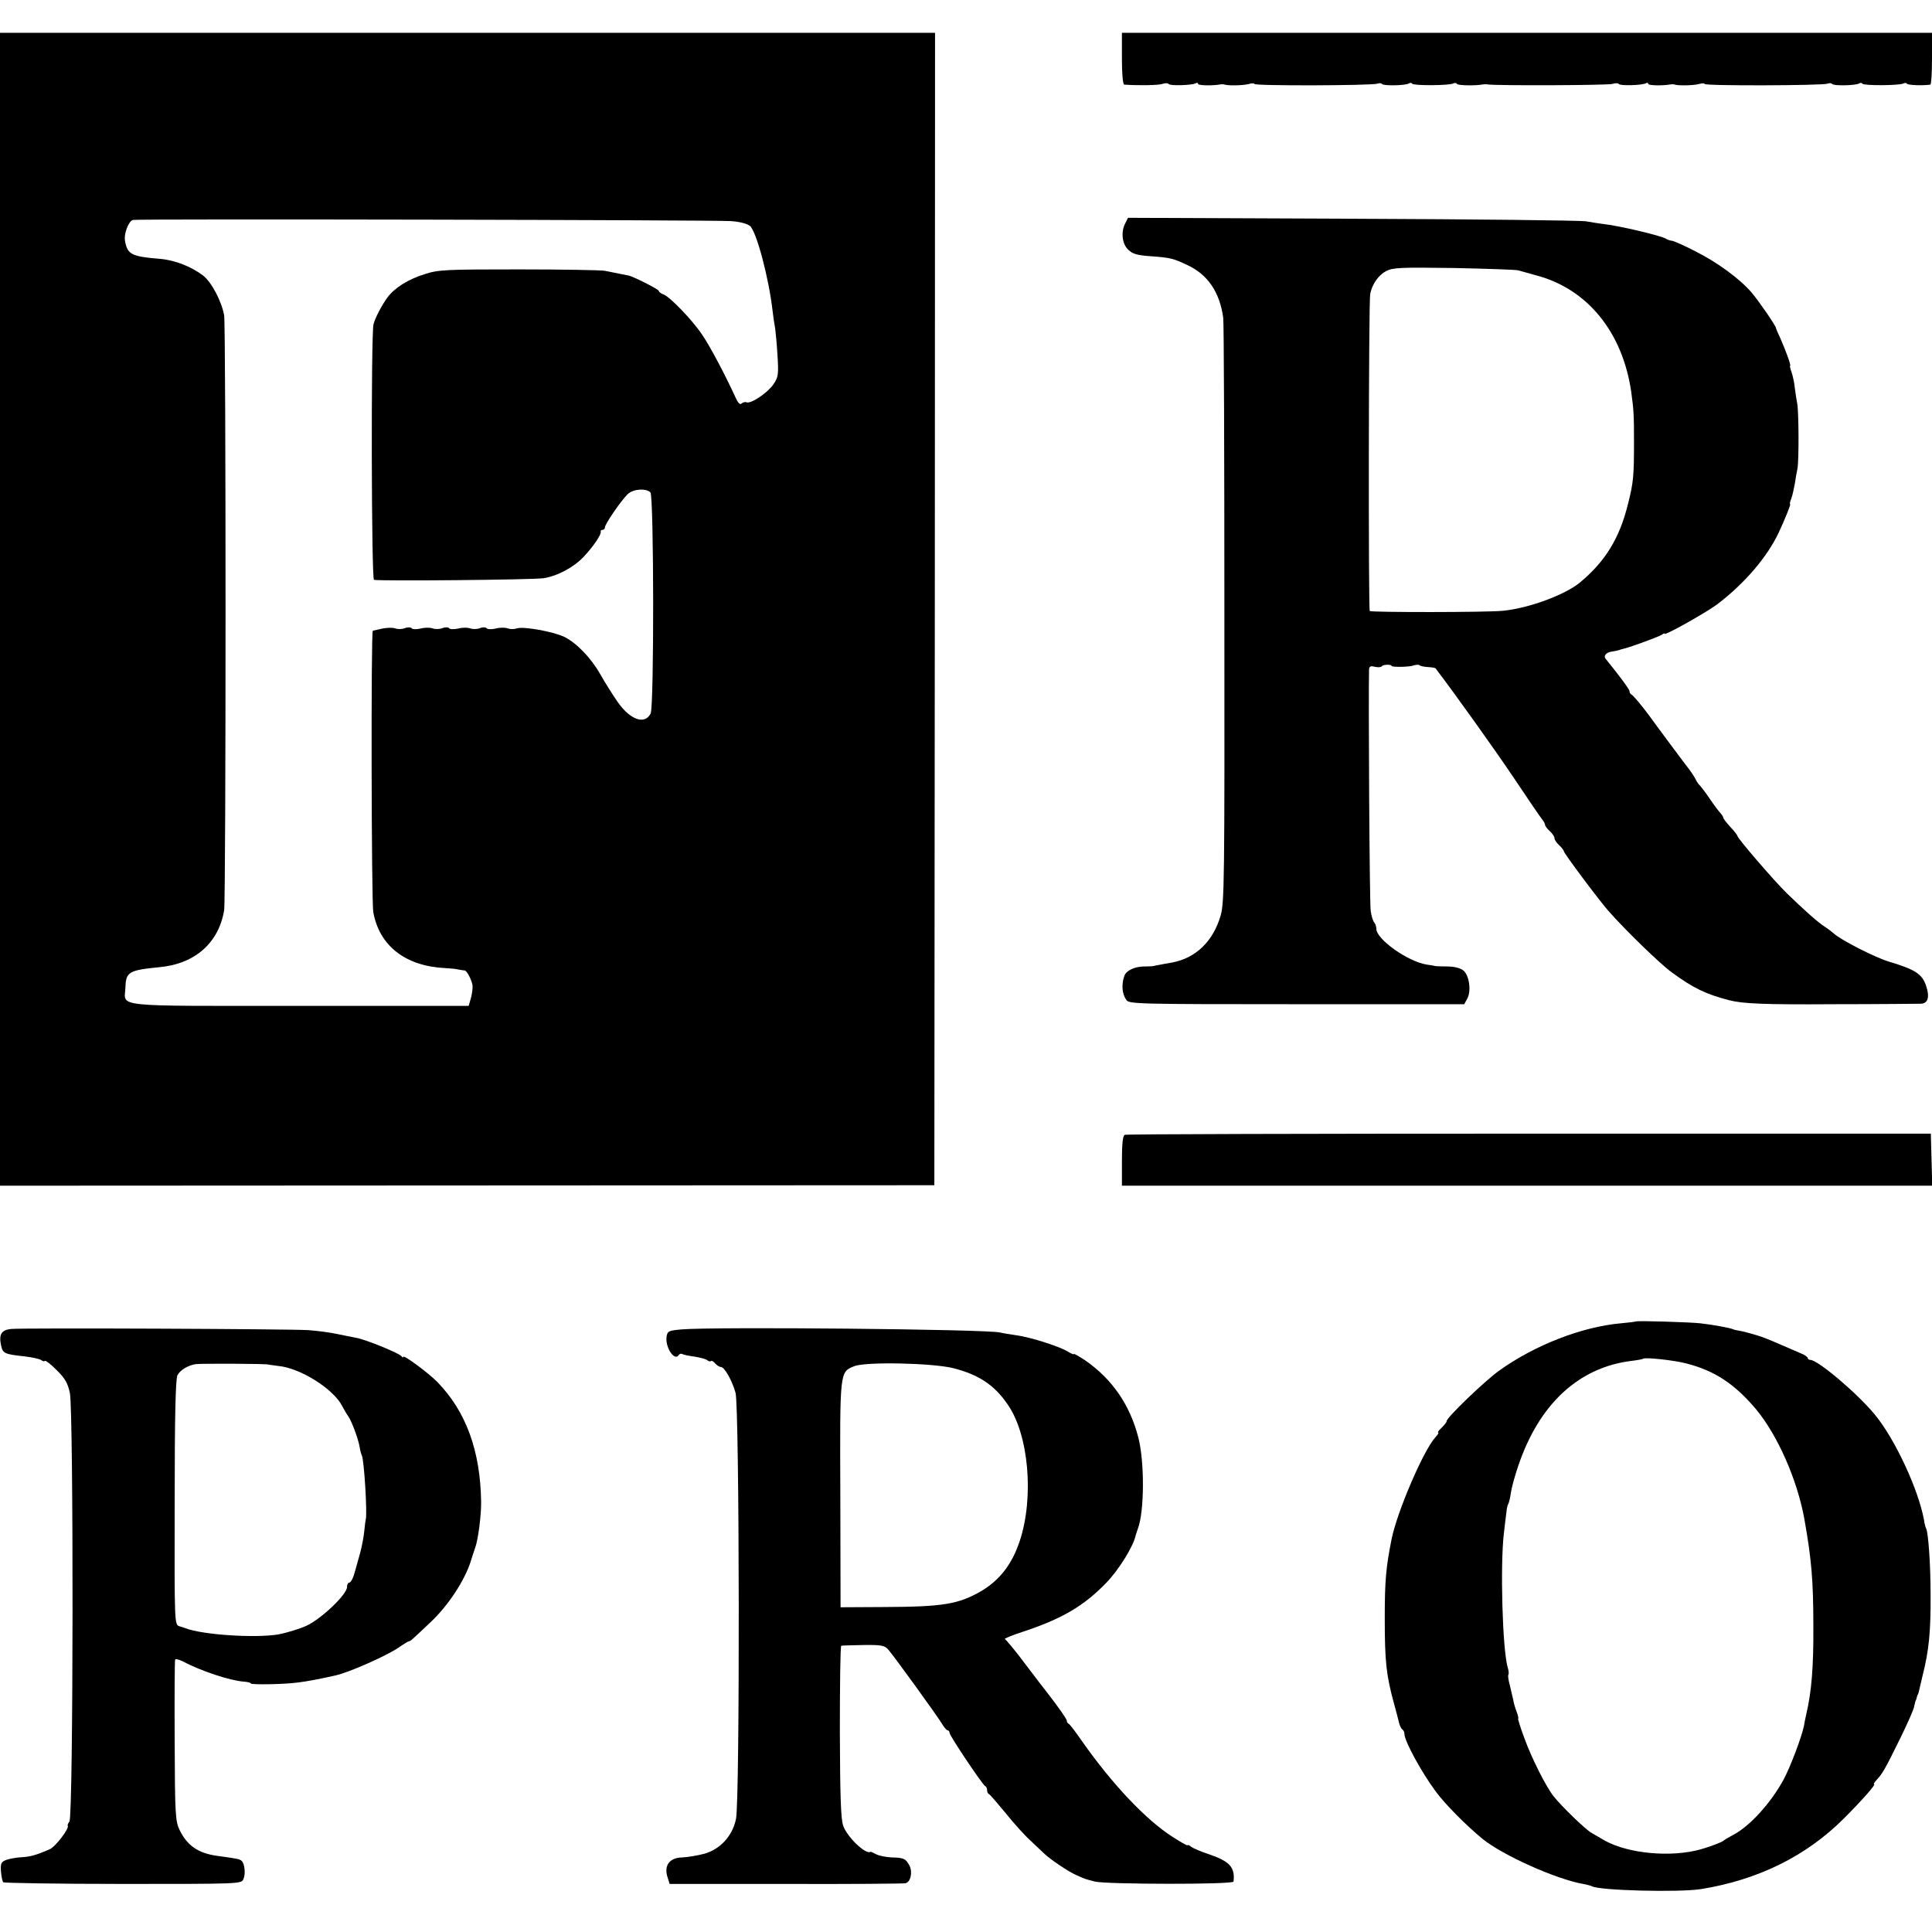
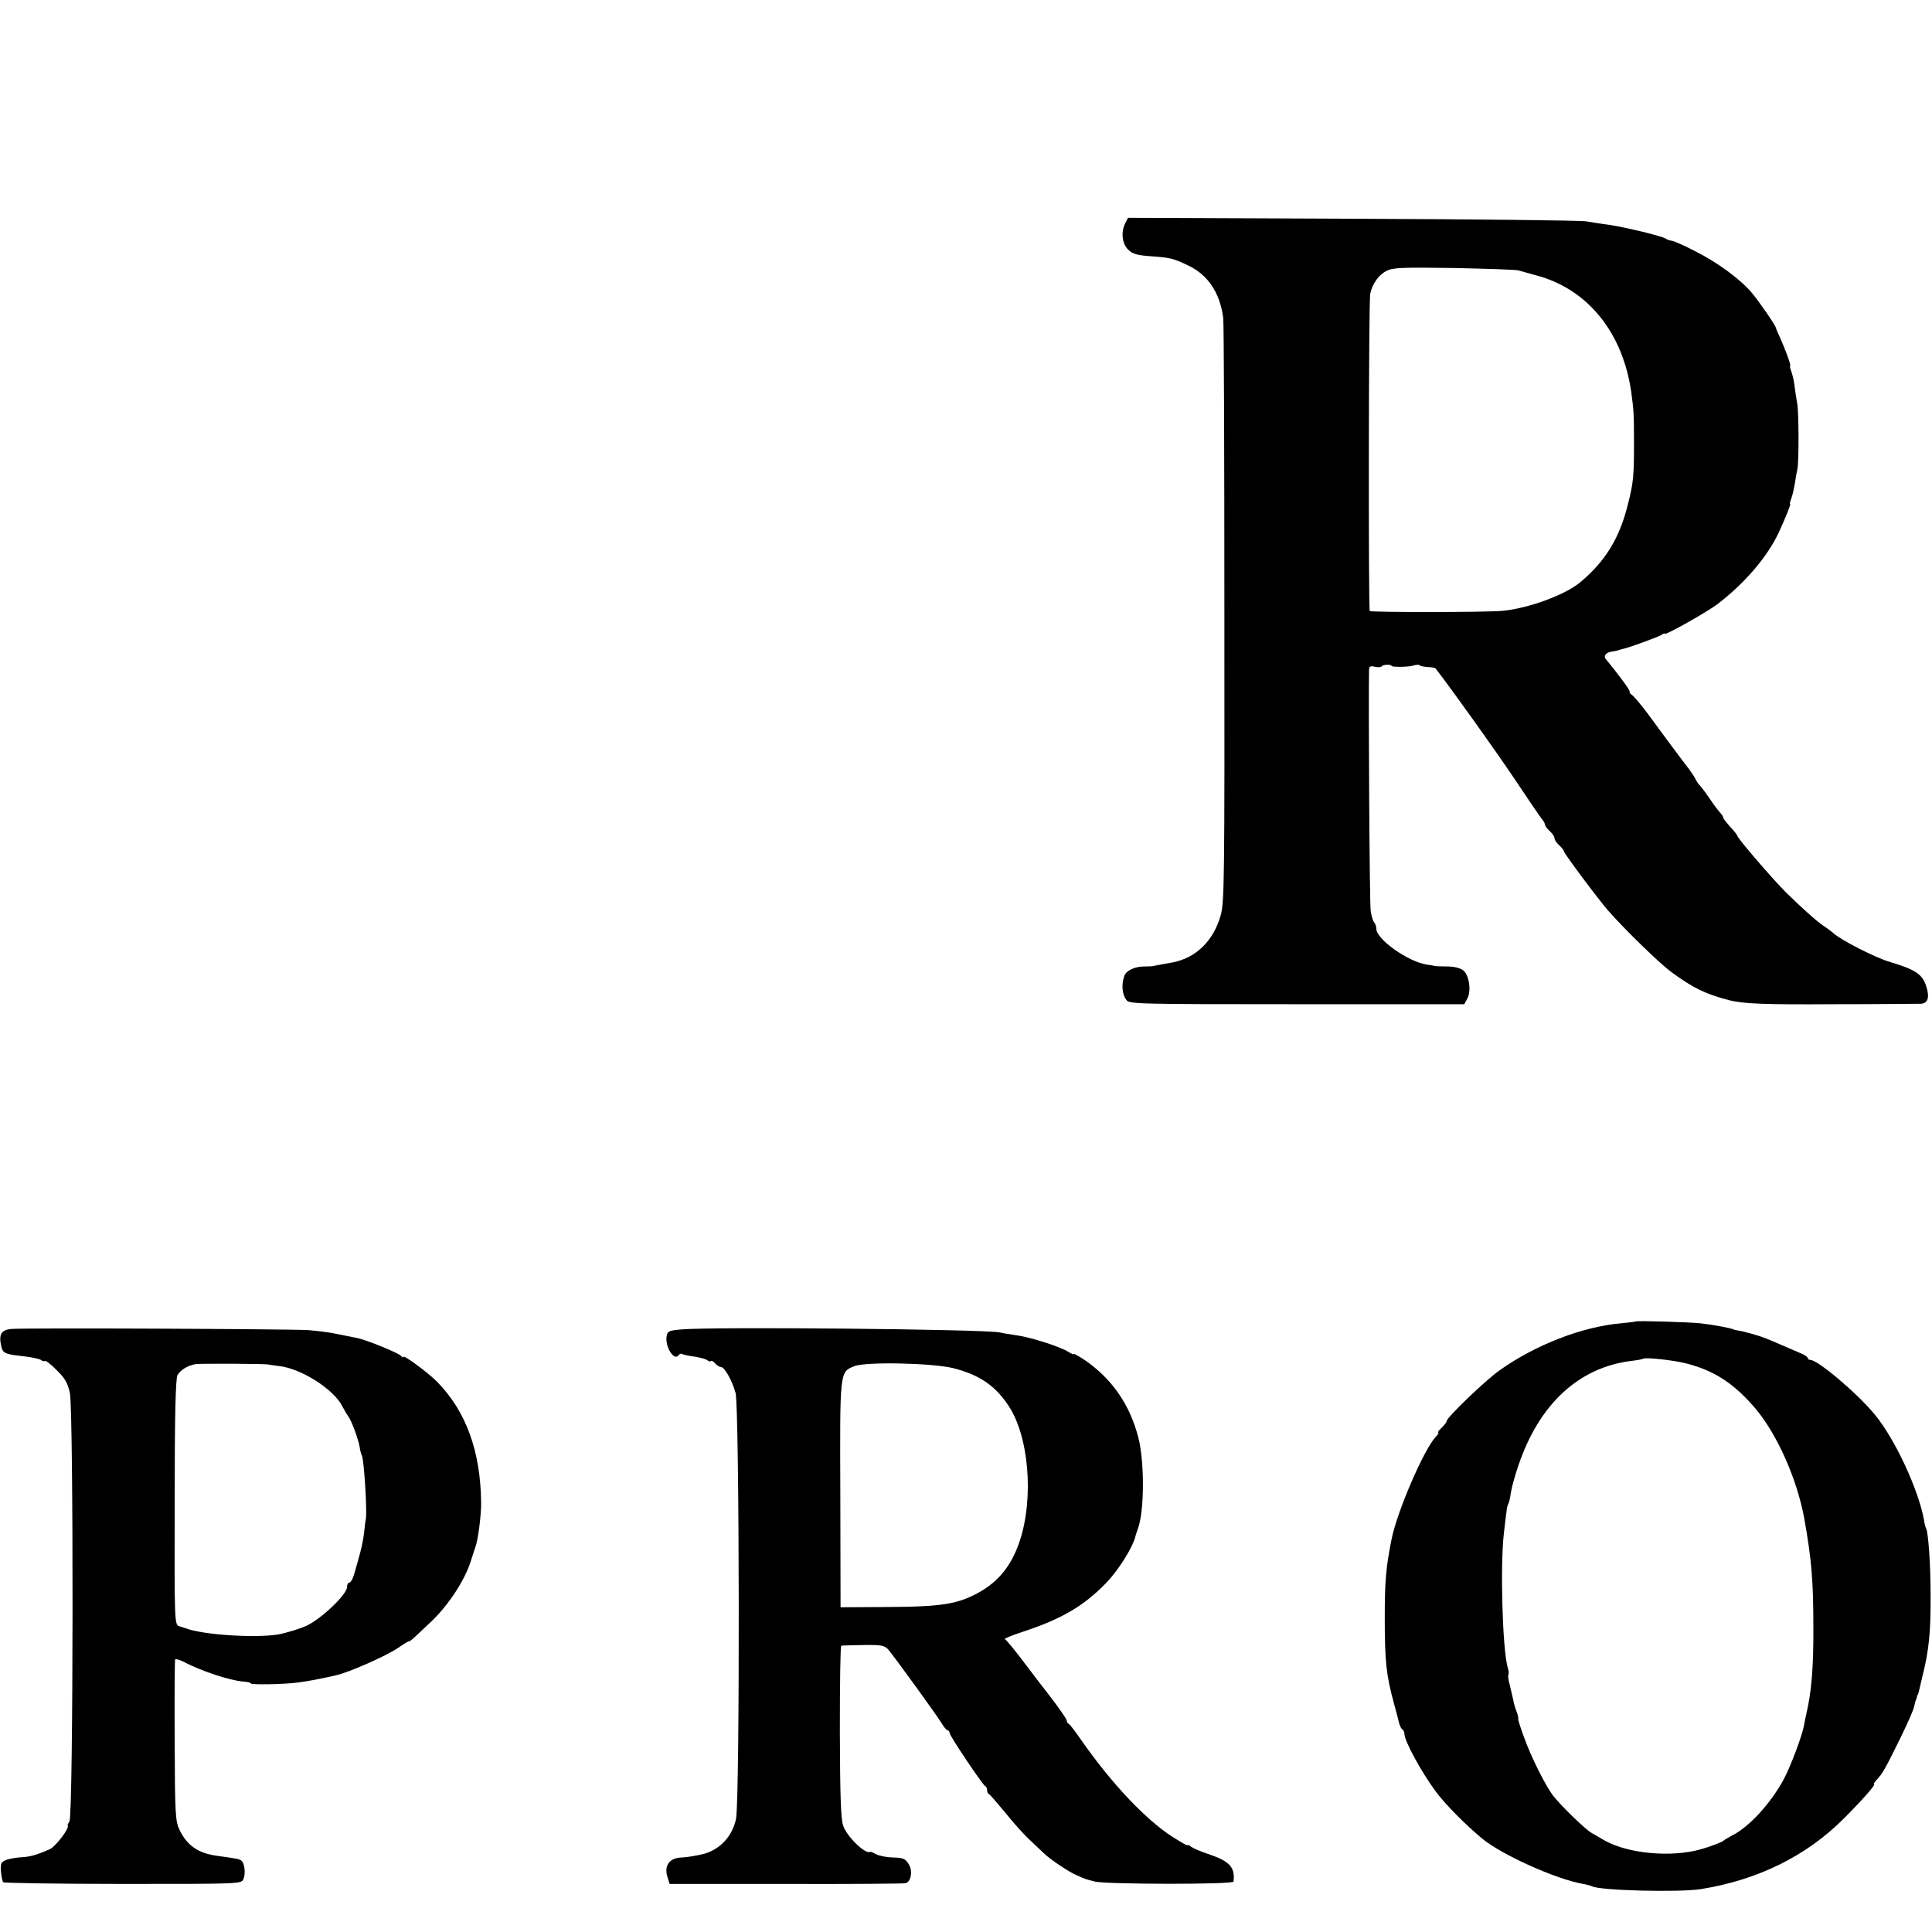
<svg xmlns="http://www.w3.org/2000/svg" version="1.0" width="824pt" height="824pt" viewBox="0 0 824 824" preserveAspectRatio="xMidYMid meet">
  <g transform="translate(0,824) scale(0.1,-0.1)" fill="#000000" stroke="none">
-     <path d="M0 5641 l0 -2458 1993 1 1992 1 2 2458 1 2457 -1994 0 -1994 0 0 -2459z m3118 1656 c39 -3 69 -11 81 -21 28 -25 80 -222 96 -361 3 -27 8 -61 11 -75 2 -14 7 -65 10 -115 5 -83 4 -93 -18 -125 -25 -36 -95 -83 -114 -76 -6 3 -16 0 -21 -5 -7 -7 -16 3 -27 28 -42 92 -108 217 -141 265 -42 63 -140 165 -167 173 -10 4 -18 10 -18 14 0 7 -111 63 -130 66 -6 1 -61 12 -100 20 -14 3 -178 6 -365 6 -312 0 -345 -1 -403 -20 -71 -22 -128 -58 -159 -99 -25 -34 -53 -88 -60 -115 -11 -44 -9 -1086 2 -1090 21 -6 681 0 724 7 61 10 129 47 172 93 40 43 75 94 71 106 -1 4 2 7 8 7 5 0 10 5 10 11 0 14 73 120 99 143 23 21 77 24 95 6 15 -15 16 -913 1 -943 -25 -50 -88 -27 -142 51 -22 32 -54 83 -72 115 -40 71 -103 136 -155 161 -49 23 -174 45 -201 36 -11 -4 -29 -4 -40 0 -11 4 -34 4 -52 -1 -18 -4 -35 -3 -38 2 -3 4 -16 5 -28 0 -12 -5 -31 -5 -42 -1 -11 4 -34 4 -52 -1 -18 -4 -35 -3 -38 2 -3 4 -16 5 -28 0 -12 -5 -31 -5 -42 -1 -11 4 -34 4 -52 -1 -18 -4 -35 -3 -38 2 -3 4 -16 5 -28 0 -12 -5 -31 -5 -42 -1 -11 4 -35 3 -55 -1 -19 -4 -37 -8 -40 -9 -8 0 -6 -1152 2 -1200 26 -144 137 -231 308 -239 19 -1 44 -3 55 -6 11 -2 23 -4 27 -4 9 -1 28 -37 33 -61 2 -11 -1 -35 -6 -55 l-10 -35 -722 0 c-813 0 -745 -7 -742 78 2 67 14 74 145 87 152 14 253 104 276 243 8 52 8 2489 0 2537 -11 61 -54 142 -90 170 -50 38 -121 66 -184 71 -122 10 -139 19 -149 78 -5 30 16 84 34 88 26 5 2480 0 2551 -5z" />
-     <path d="M4785 7990 c0 -66 4 -110 10 -111 61 -4 144 -3 162 3 12 4 24 4 27 0 5 -9 101 -6 116 3 5 3 10 2 10 -3 0 -7 63 -8 95 -2 6 1 12 1 15 0 14 -6 78 -5 103 1 15 4 27 5 27 1 0 -9 502 -7 524 1 8 3 17 3 20 -1 5 -9 100 -7 115 2 5 4 12 3 14 -1 6 -9 160 -8 175 1 6 3 13 3 16 -2 4 -7 82 -8 111 -2 6 1 15 1 20 0 29 -6 513 -4 532 2 12 4 24 4 27 0 5 -9 101 -6 116 3 5 3 10 2 10 -3 0 -7 63 -8 95 -2 6 1 12 1 15 0 14 -6 78 -5 103 1 15 4 27 5 27 1 0 -9 502 -7 524 1 8 3 17 3 20 -1 5 -9 100 -7 115 2 5 4 12 3 14 -1 6 -9 160 -8 175 1 6 3 13 3 15 -1 4 -6 62 -9 100 -4 4 1 7 51 7 111 l0 110 -1728 0 -1727 0 0 -110z" />
    <path d="M4800 7289 c-20 -36 -15 -89 12 -114 18 -18 38 -24 98 -28 82 -6 94 -9 155 -38 86 -40 137 -115 152 -224 3 -16 5 -583 5 -1260 1 -1142 0 -1234 -16 -1290 -32 -110 -106 -181 -206 -200 -19 -3 -44 -8 -55 -10 -11 -2 -22 -4 -25 -5 -3 -1 -18 -2 -35 -2 -44 1 -82 -17 -90 -41 -13 -38 -9 -77 9 -102 12 -17 44 -18 727 -18 l714 0 13 24 c18 33 8 100 -17 120 -12 10 -39 17 -68 17 -27 0 -50 1 -53 2 -3 1 -18 4 -35 6 -81 13 -215 108 -215 153 0 9 -4 21 -9 27 -5 5 -12 27 -15 49 -5 30 -10 919 -7 1029 1 14 6 17 25 12 14 -3 27 -2 30 3 5 7 41 8 41 1 0 -6 74 -5 91 1 12 4 25 5 28 2 4 -4 20 -7 36 -8 16 -1 31 -3 33 -6 86 -113 253 -347 333 -466 58 -87 112 -166 120 -176 8 -9 14 -21 14 -26 0 -4 9 -16 20 -26 11 -10 20 -23 20 -30 0 -7 9 -20 20 -30 11 -10 20 -22 20 -26 0 -8 147 -205 189 -253 70 -80 222 -228 271 -263 91 -67 145 -93 245 -119 58 -15 150 -19 445 -17 190 0 357 2 372 2 31 1 39 28 23 76 -17 51 -46 70 -160 104 -61 19 -202 91 -233 119 -8 7 -26 21 -40 30 -30 19 -92 75 -162 143 -55 54 -210 234 -210 244 0 3 -13 20 -30 38 -16 18 -30 35 -30 39 0 4 -6 13 -12 20 -7 7 -29 36 -47 63 -19 28 -38 52 -41 55 -4 3 -13 15 -19 28 -7 13 -19 31 -26 40 -13 16 -133 177 -172 231 -30 41 -68 86 -75 89 -5 2 -8 8 -8 14 0 8 -48 72 -101 137 -12 13 1 29 26 32 13 2 28 5 38 9 4 1 10 3 15 4 29 7 149 51 160 59 6 5 12 7 12 4 0 -9 180 92 226 127 116 89 212 201 261 306 26 56 52 120 48 120 -3 0 0 11 5 24 5 13 11 41 15 63 3 21 8 50 11 63 7 33 6 248 -1 280 -3 14 -7 43 -10 65 -2 23 -9 53 -14 68 -6 15 -8 27 -6 27 5 0 -19 66 -43 120 -9 19 -17 37 -17 40 -1 11 -75 118 -105 153 -51 59 -147 129 -239 175 -46 24 -91 44 -100 45 -9 1 -21 5 -26 9 -21 13 -202 56 -270 63 -16 2 -48 7 -70 11 -22 4 -471 9 -997 11 l-957 4 -11 -22z m1675 -202 c11 -3 47 -13 79 -22 217 -58 366 -242 403 -495 11 -80 12 -100 12 -215 0 -142 -2 -172 -25 -262 -36 -148 -97 -247 -205 -337 -64 -53 -218 -110 -329 -121 -70 -7 -561 -7 -568 -1 -6 7 -5 1324 2 1353 9 43 36 80 68 97 29 15 63 16 288 13 140 -3 264 -7 275 -10z" />
-     <path d="M4797 3400 c-8 -3 -12 -37 -12 -111 l0 -106 1728 0 1728 0 -3 111 -3 111 -1713 0 c-942 0 -1718 -2 -1725 -5z" />
    <path d="M6977 2604 c-1 -1 -30 -5 -65 -8 -166 -15 -366 -93 -517 -201 -62 -44 -225 -201 -225 -216 0 -5 -10 -17 -22 -29 -12 -11 -18 -20 -14 -20 4 0 -2 -9 -12 -20 -50 -54 -163 -316 -187 -435 -24 -121 -29 -177 -29 -335 0 -186 6 -244 40 -368 9 -32 18 -67 21 -80 3 -12 9 -25 14 -28 5 -3 9 -12 9 -20 0 -29 72 -162 133 -244 39 -54 132 -147 199 -202 85 -70 315 -173 430 -193 17 -3 34 -8 38 -10 29 -18 370 -27 465 -12 242 39 448 140 609 301 76 76 138 146 129 146 -4 0 2 9 12 20 25 27 36 47 100 177 30 61 57 122 59 135 3 12 5 24 7 26 1 1 3 7 4 12 1 6 3 11 5 13 1 1 3 9 5 17 2 8 8 35 14 60 28 109 36 191 35 350 0 130 -10 265 -19 281 -2 3 -7 19 -9 36 -24 131 -124 346 -210 450 -75 91 -243 233 -275 233 -6 0 -11 4 -11 8 0 4 -12 13 -27 19 -16 7 -58 25 -95 41 -36 16 -79 33 -95 37 -15 5 -35 10 -43 12 -8 3 -24 6 -35 8 -11 2 -21 4 -22 5 -6 5 -86 20 -140 26 -41 5 -272 12 -276 8z m215 -179 c121 -31 206 -87 298 -196 91 -110 174 -297 205 -464 31 -174 39 -264 39 -465 1 -169 -8 -277 -30 -370 -3 -14 -8 -36 -10 -50 -9 -46 -57 -174 -87 -230 -55 -101 -145 -200 -217 -237 -19 -10 -37 -21 -40 -24 -4 -5 -56 -25 -95 -36 -126 -36 -309 -19 -409 36 -18 11 -44 25 -57 33 -25 13 -130 115 -163 157 -33 42 -94 163 -125 249 -17 45 -28 82 -26 82 2 0 0 12 -6 28 -6 15 -13 38 -15 52 -3 14 -10 42 -15 64 -6 21 -8 40 -6 43 3 2 2 17 -3 33 -22 77 -32 434 -16 570 4 36 9 77 11 91 1 15 5 31 8 35 3 5 8 26 11 48 3 21 17 72 31 113 89 265 259 422 485 449 25 3 46 7 48 9 7 7 130 -6 184 -20z" />
    <path d="M48 2572 c-42 -4 -54 -23 -43 -72 7 -32 15 -36 100 -45 33 -4 65 -11 71 -16 6 -5 13 -6 16 -3 3 2 26 -15 50 -40 35 -34 47 -55 56 -97 16 -76 15 -1808 -2 -1828 -6 -8 -9 -16 -7 -18 8 -10 -53 -90 -77 -100 -57 -25 -83 -32 -119 -34 -21 -1 -50 -6 -65 -11 -23 -9 -26 -14 -24 -49 2 -22 6 -43 10 -47 4 -3 234 -7 511 -7 495 0 504 0 513 20 10 22 6 65 -7 78 -8 8 -18 10 -106 22 -80 11 -127 44 -159 110 -18 37 -20 67 -21 380 -1 187 0 343 2 347 2 4 16 0 31 -7 79 -42 201 -82 260 -87 18 -1 32 -5 32 -8 0 -6 140 -4 200 4 41 5 93 15 160 30 59 13 216 83 267 117 23 16 44 29 47 29 6 0 12 5 92 81 76 71 148 181 173 264 7 22 15 47 18 55 12 32 26 138 25 195 -3 216 -64 385 -187 511 -37 38 -145 118 -145 107 0 -4 -4 -3 -8 3 -8 12 -152 71 -192 78 -14 3 -50 10 -80 16 -30 7 -86 14 -125 17 -78 5 -1209 10 -1267 5z m1097 -152 c0 0 19 -3 43 -6 94 -9 236 -99 272 -172 8 -15 19 -34 25 -42 14 -19 43 -96 49 -132 2 -15 7 -31 9 -35 10 -16 24 -252 17 -273 -1 -3 -4 -24 -6 -47 -2 -23 -10 -68 -19 -100 -9 -32 -17 -62 -19 -68 -9 -35 -19 -55 -27 -55 -5 0 -9 -9 -9 -19 0 -31 -108 -134 -171 -164 -30 -14 -86 -31 -123 -38 -97 -16 -322 -2 -396 27 -3 1 -14 5 -25 8 -21 7 -21 12 -20 529 0 372 4 528 12 542 12 22 45 42 78 47 19 3 310 2 310 -2z" />
    <path d="M2906 2570 c-54 -5 -59 -7 -63 -30 -7 -46 34 -108 52 -79 4 5 10 7 15 4 5 -3 28 -8 52 -11 24 -4 48 -10 54 -15 6 -5 13 -7 16 -4 3 3 11 -1 18 -10 7 -8 18 -15 24 -15 16 0 48 -57 63 -110 17 -59 19 -1742 2 -1818 -15 -72 -66 -128 -134 -148 -30 -8 -73 -15 -95 -16 -53 -1 -78 -32 -64 -81 l10 -32 494 0 c272 -1 502 1 512 3 22 5 31 47 17 75 -16 30 -25 34 -75 35 -24 1 -54 7 -66 13 -13 7 -24 12 -25 11 -20 -14 -101 64 -117 112 -10 29 -13 128 -14 402 0 200 2 364 6 365 4 1 47 2 95 3 76 1 90 -2 105 -19 27 -31 209 -283 229 -316 9 -16 21 -29 25 -29 4 0 8 -5 8 -11 0 -12 141 -222 152 -227 5 -2 8 -10 8 -17 0 -7 3 -15 8 -17 4 -1 36 -39 72 -82 35 -44 84 -98 109 -120 24 -23 49 -46 55 -52 25 -24 103 -77 136 -91 40 -18 34 -16 80 -28 50 -12 590 -13 591 0 7 61 -16 86 -103 116 -34 11 -69 26 -77 32 -8 7 -15 10 -16 7 -1 -3 -30 14 -66 37 -113 73 -256 224 -385 408 -27 39 -52 72 -56 73 -5 2 -8 8 -8 13 0 7 -35 57 -83 119 -7 8 -48 62 -92 120 -43 58 -84 107 -89 109 -5 2 29 16 75 31 167 55 261 110 356 208 54 55 118 158 127 205 2 6 6 19 9 27 28 72 29 285 2 389 -36 140 -112 250 -228 330 -26 17 -47 29 -47 26 0 -3 -10 1 -23 9 -31 21 -161 63 -222 71 -27 4 -59 9 -70 12 -65 14 -1218 25 -1359 13z m1159 -165 c109 -28 175 -71 232 -154 91 -129 114 -398 52 -584 -33 -99 -85 -166 -164 -213 -97 -56 -162 -67 -415 -68 l-185 -1 -1 480 c-2 529 -3 523 59 548 48 20 331 14 422 -8z" />
  </g>
</svg>